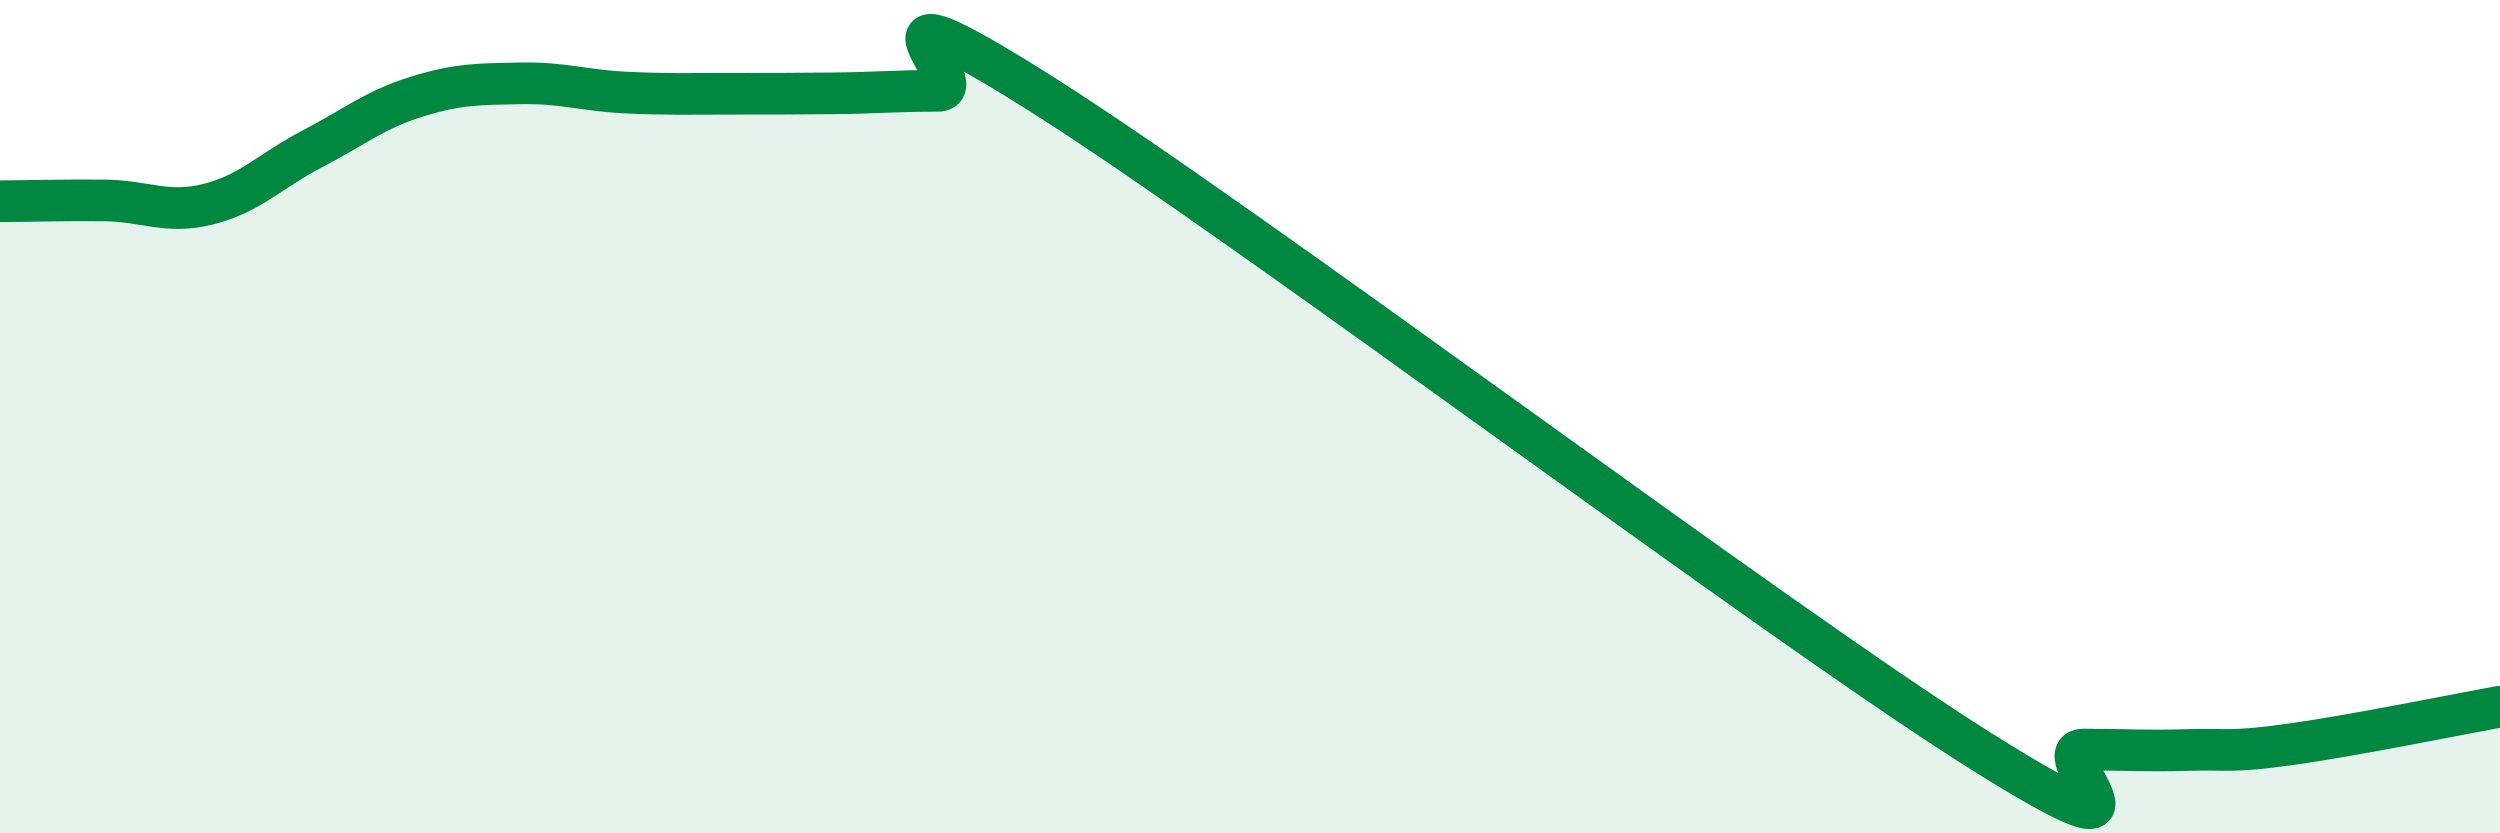
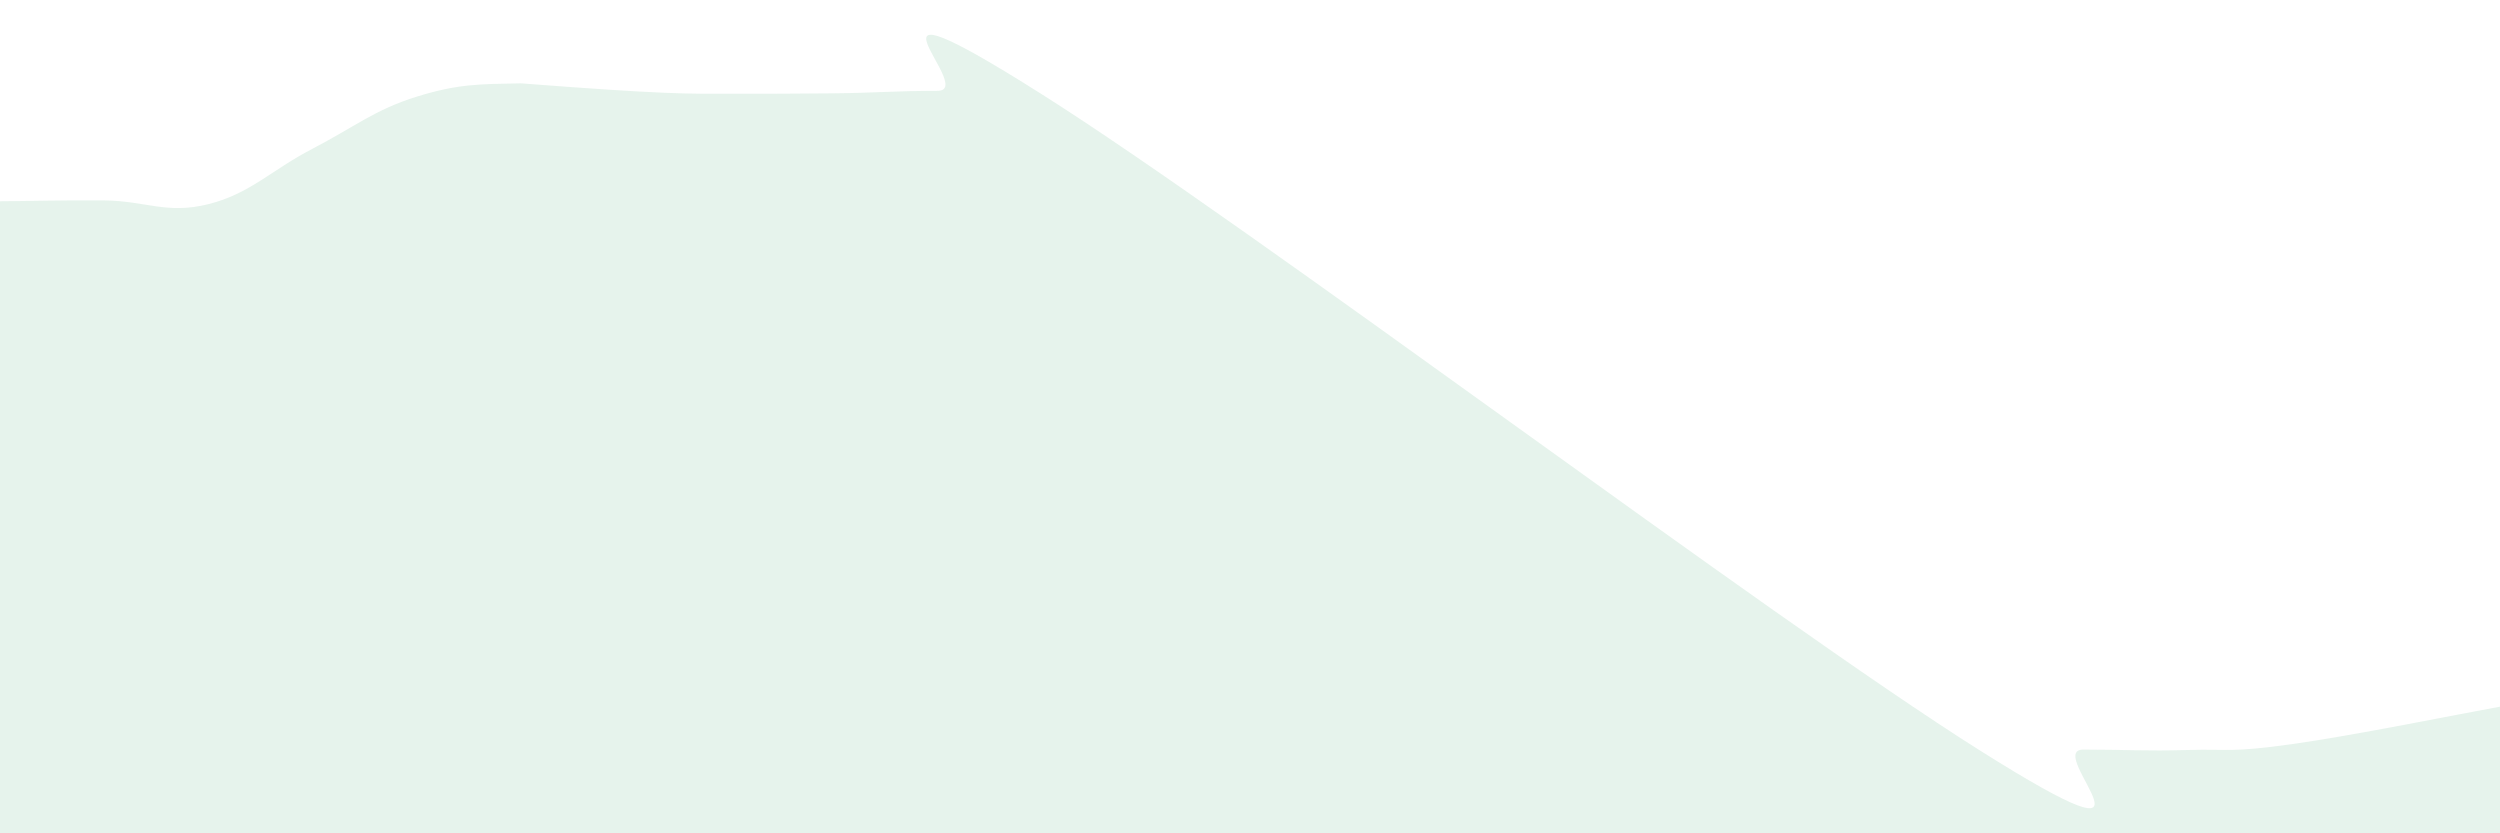
<svg xmlns="http://www.w3.org/2000/svg" width="60" height="20" viewBox="0 0 60 20">
-   <path d="M 0,4.83 C 0.5,4.83 1.5,4.8 2.5,4.81 C 3.5,4.82 4,5.15 5,4.9 C 6,4.65 6.5,4.09 7.5,3.57 C 8.5,3.05 9,2.63 10,2.32 C 11,2.01 11.5,2.02 12.5,2 C 13.5,1.98 14,2.17 15,2.22 C 16,2.27 16.5,2.25 17.5,2.25 C 18.5,2.25 19,2.25 20,2.24 C 21,2.23 21.5,2.18 22.5,2.18 C 23.5,2.18 20,-0.9 25,2.26 C 30,5.42 42.5,14.85 47.5,18 C 52.5,21.15 49,17.99 50,17.99 C 51,17.99 51.5,18.03 52.5,18 C 53.5,17.97 53.5,18.07 55,17.86 C 56.5,17.65 59,17.14 60,16.96L60 20L0 20Z" fill="#008740" opacity="0.1" stroke-linecap="round" stroke-linejoin="round" />
-   <path d="M 0,4.83 C 0.5,4.83 1.5,4.8 2.5,4.81 C 3.5,4.82 4,5.15 5,4.9 C 6,4.65 6.5,4.09 7.5,3.57 C 8.5,3.05 9,2.63 10,2.32 C 11,2.01 11.5,2.02 12.5,2 C 13.5,1.98 14,2.17 15,2.22 C 16,2.27 16.5,2.25 17.5,2.25 C 18.5,2.25 19,2.25 20,2.24 C 21,2.23 21.5,2.18 22.5,2.18 C 23.5,2.18 20,-0.9 25,2.26 C 30,5.42 42.5,14.85 47.5,18 C 52.5,21.15 49,17.99 50,17.99 C 51,17.99 51.5,18.03 52.5,18 C 53.5,17.97 53.5,18.07 55,17.86 C 56.5,17.65 59,17.14 60,16.96" stroke="#008740" stroke-width="1" fill="none" stroke-linecap="round" stroke-linejoin="round" />
+   <path d="M 0,4.83 C 0.5,4.83 1.5,4.8 2.5,4.81 C 3.5,4.82 4,5.15 5,4.9 C 6,4.65 6.5,4.09 7.5,3.57 C 8.5,3.05 9,2.63 10,2.32 C 11,2.01 11.5,2.02 12.5,2 C 16,2.27 16.5,2.25 17.5,2.25 C 18.5,2.25 19,2.25 20,2.24 C 21,2.23 21.5,2.18 22.5,2.18 C 23.5,2.18 20,-0.9 25,2.26 C 30,5.42 42.5,14.85 47.5,18 C 52.5,21.15 49,17.99 50,17.99 C 51,17.99 51.5,18.03 52.5,18 C 53.5,17.97 53.5,18.07 55,17.86 C 56.5,17.65 59,17.14 60,16.96L60 20L0 20Z" fill="#008740" opacity="0.1" stroke-linecap="round" stroke-linejoin="round" />
</svg>